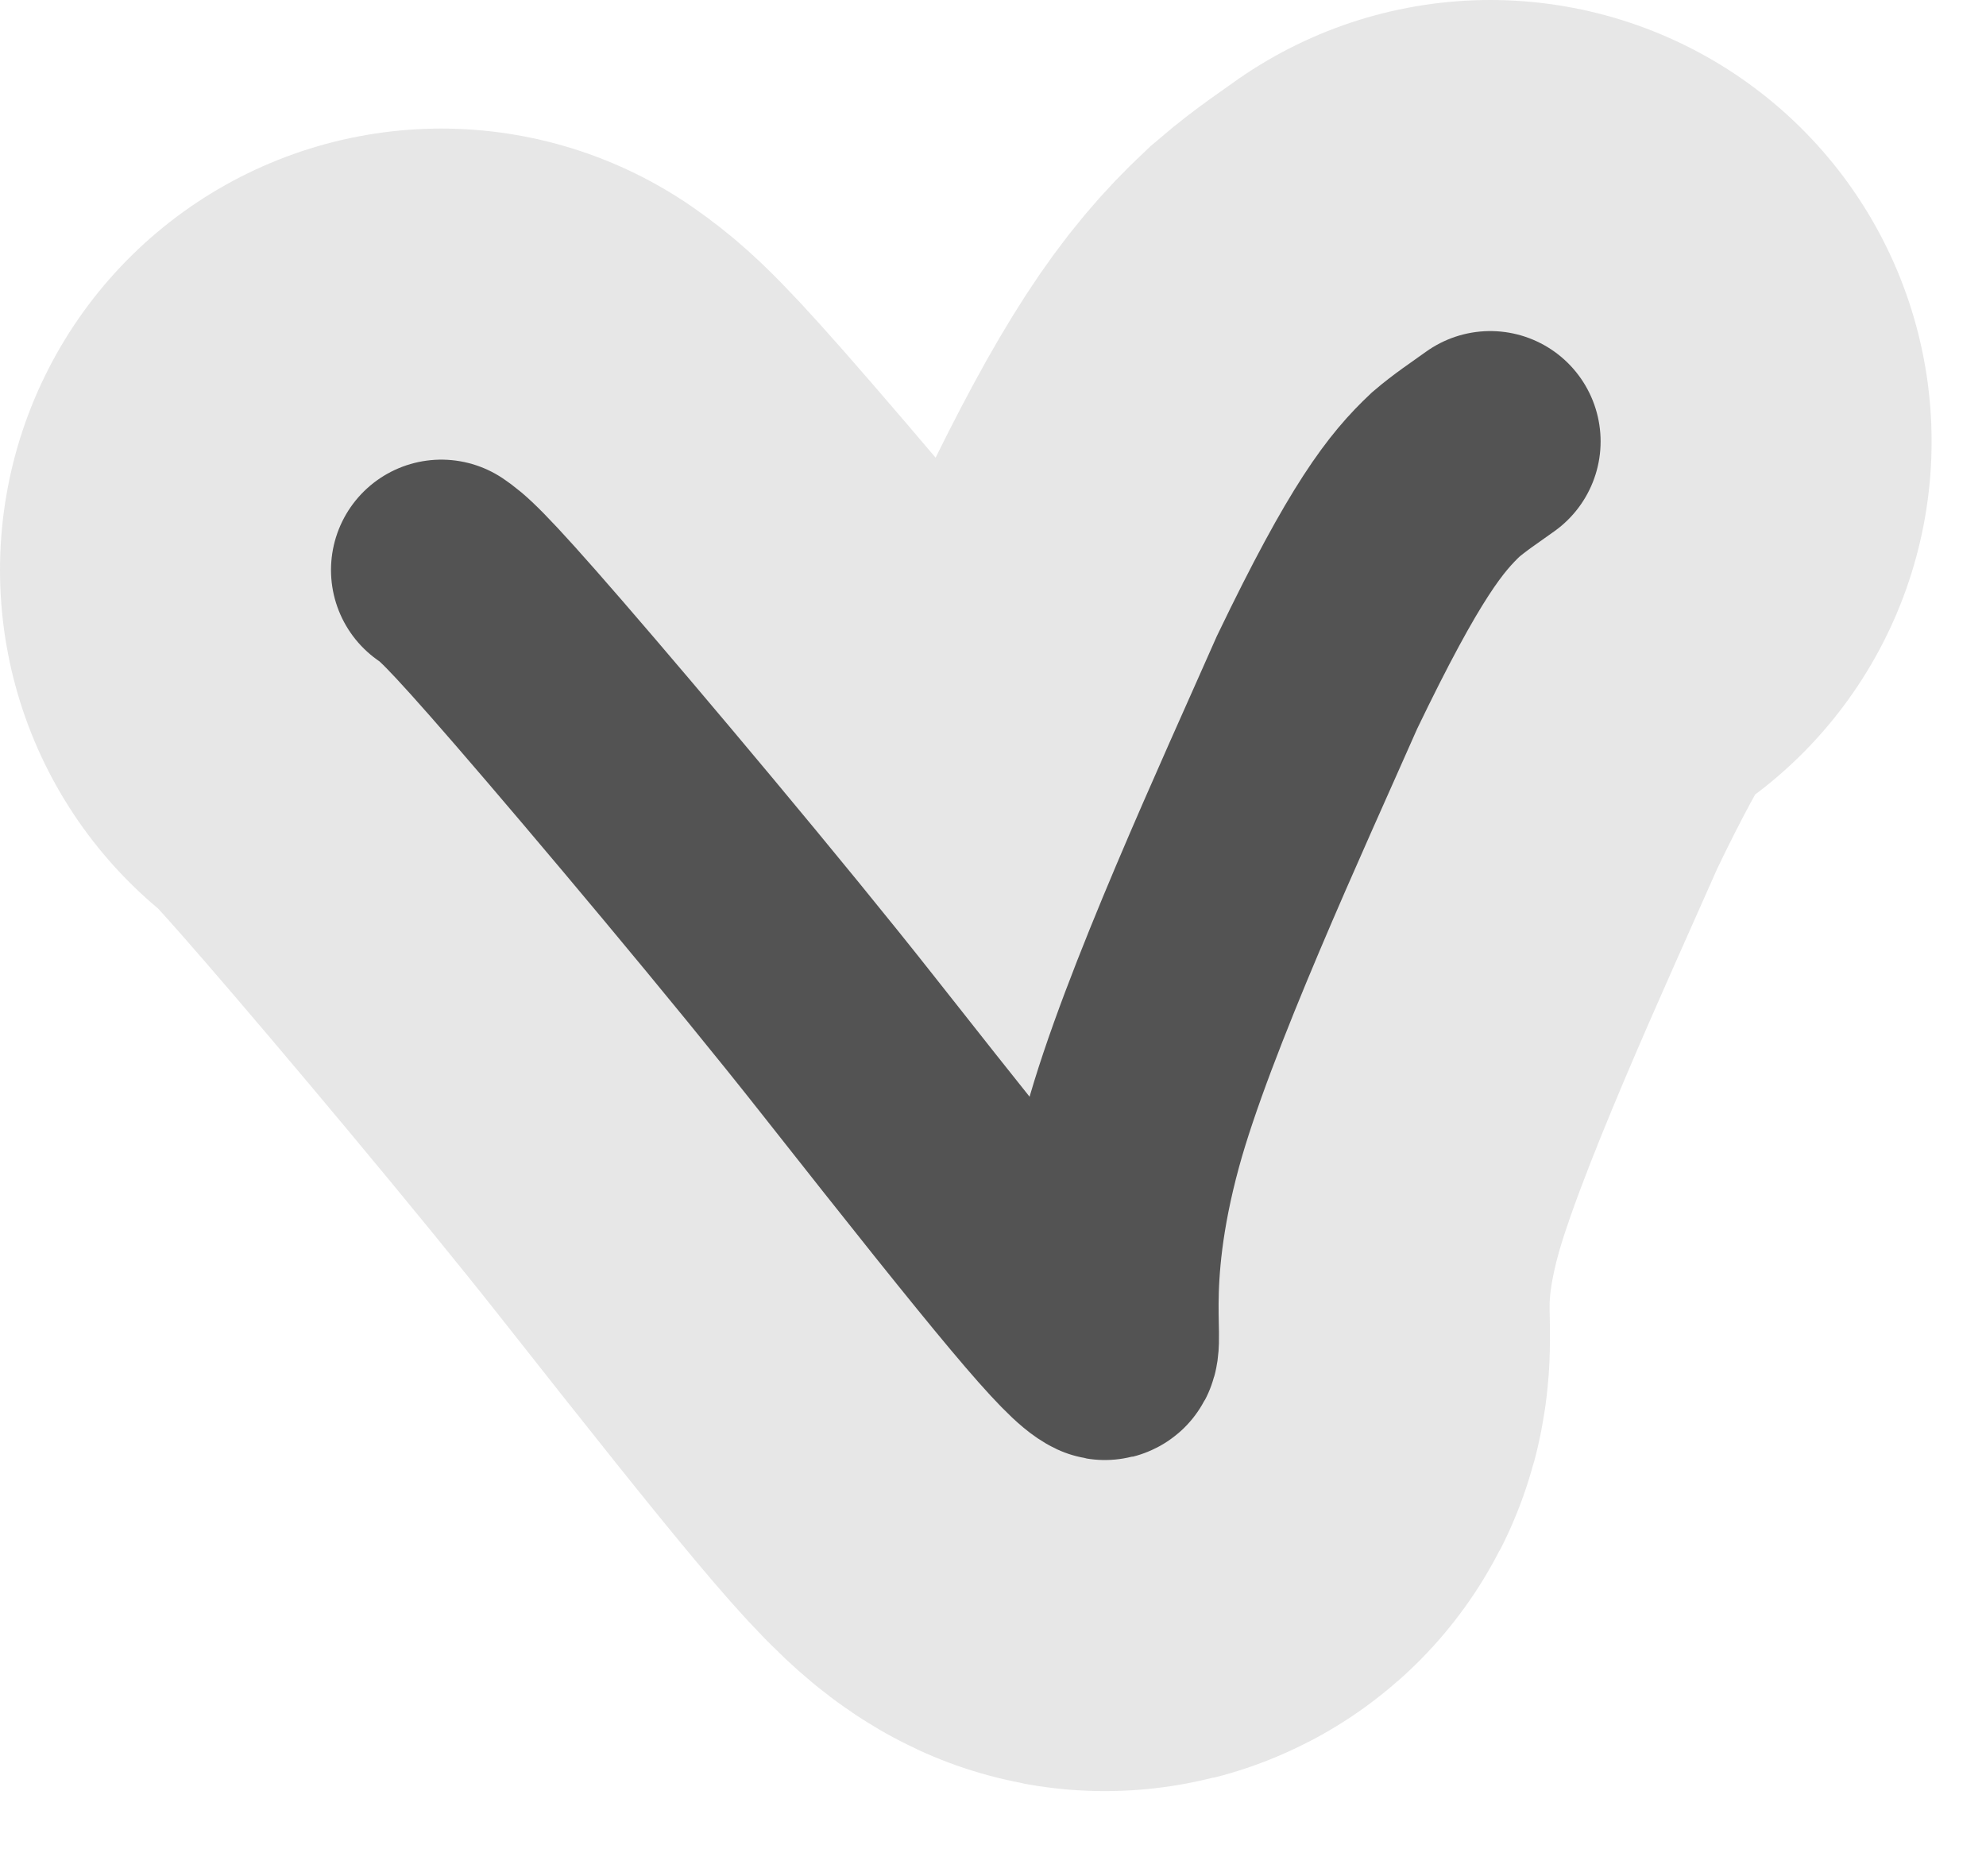
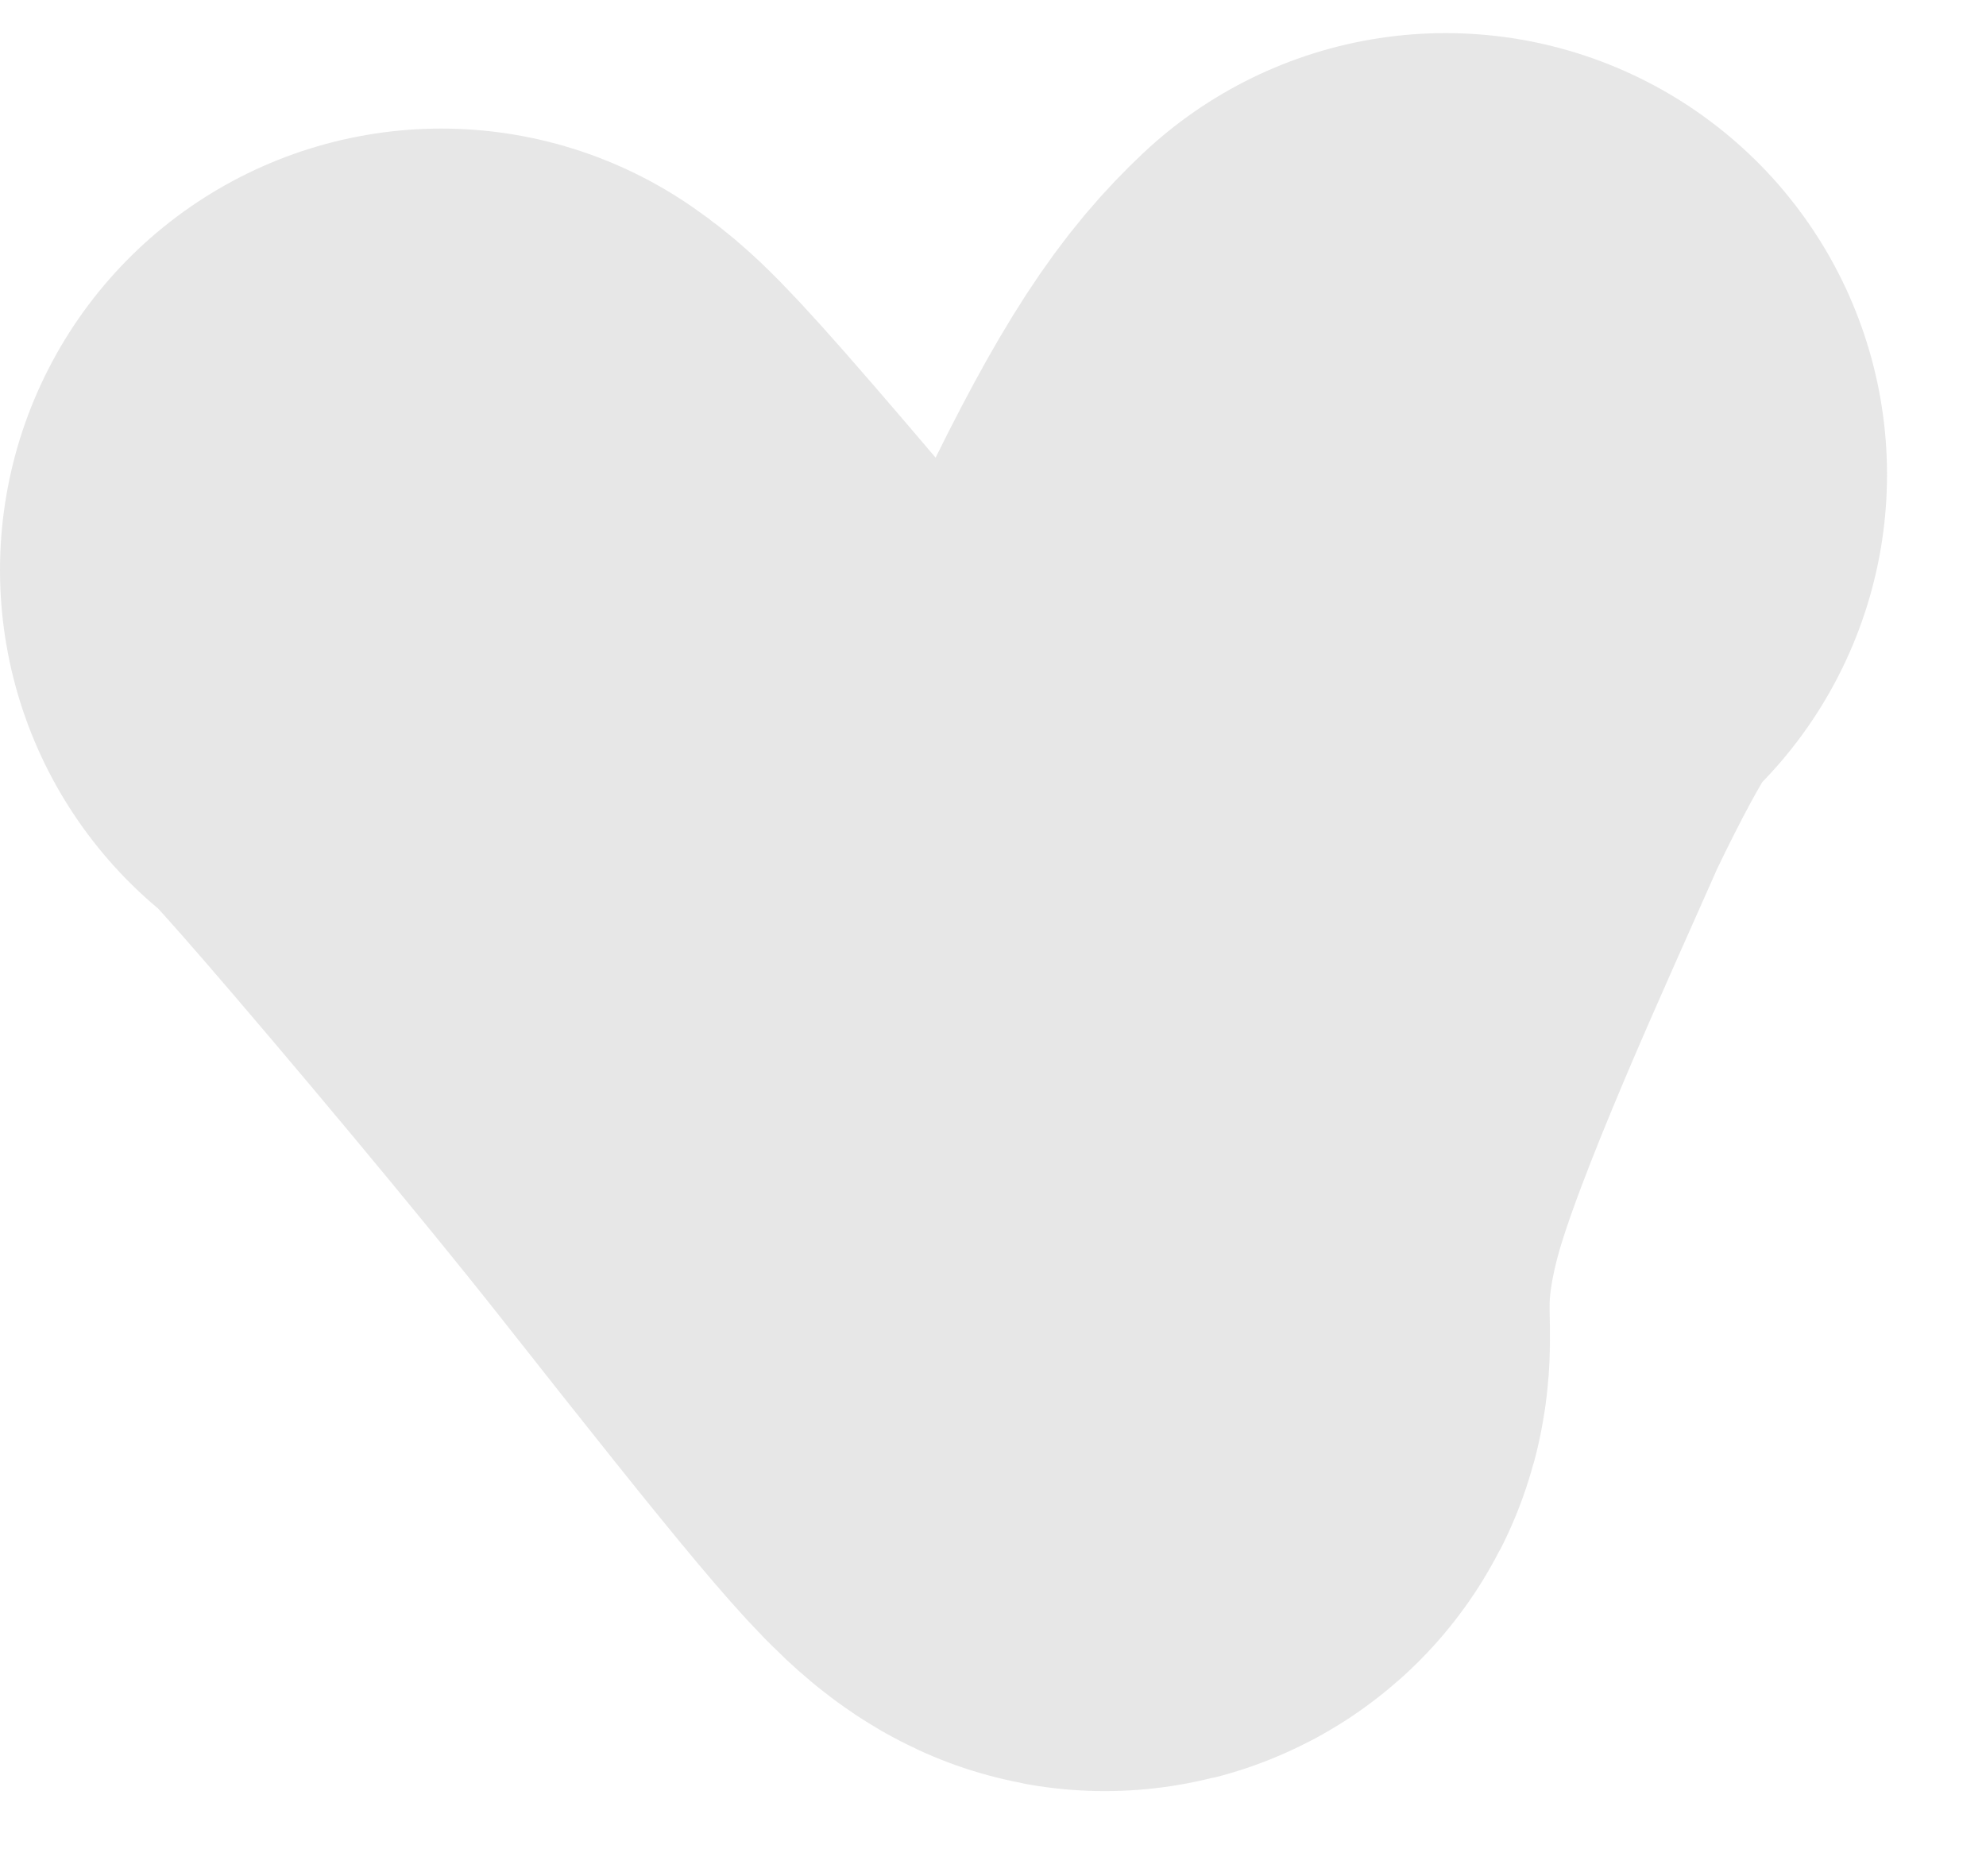
<svg xmlns="http://www.w3.org/2000/svg" width="18" height="17" viewBox="0 0 18 17" fill="none">
-   <path d="M4 5.165C4.095 5.231 4.19 5.296 4.886 6.1C5.582 6.904 6.877 8.444 7.679 9.462C9.319 11.543 9.814 12.138 10.002 12.226C10.138 12.289 9.892 11.676 10.266 10.309C10.574 9.181 11.455 7.276 11.937 6.183C12.557 4.894 12.836 4.552 13.103 4.3C13.234 4.188 13.358 4.107 13.507 4" stroke="#535353" stroke-opacity="0.14" stroke-width="8" stroke-linecap="round" />
-   <path d="M4 5.165C4.095 5.231 4.19 5.296 4.886 6.1C5.582 6.904 6.877 8.444 7.679 9.462C9.319 11.543 9.814 12.138 10.002 12.226C10.138 12.289 9.892 11.676 10.266 10.309C10.574 9.181 11.455 7.276 11.937 6.183C12.557 4.894 12.836 4.552 13.103 4.3C13.234 4.188 13.358 4.107 13.507 4" stroke="#535353" stroke-width="2" stroke-linecap="round" />
+   <path d="M4 5.165C4.095 5.231 4.19 5.296 4.886 6.1C5.582 6.904 6.877 8.444 7.679 9.462C9.319 11.543 9.814 12.138 10.002 12.226C10.138 12.289 9.892 11.676 10.266 10.309C10.574 9.181 11.455 7.276 11.937 6.183C12.557 4.894 12.836 4.552 13.103 4.3" stroke="#535353" stroke-opacity="0.14" stroke-width="8" stroke-linecap="round" />
</svg>